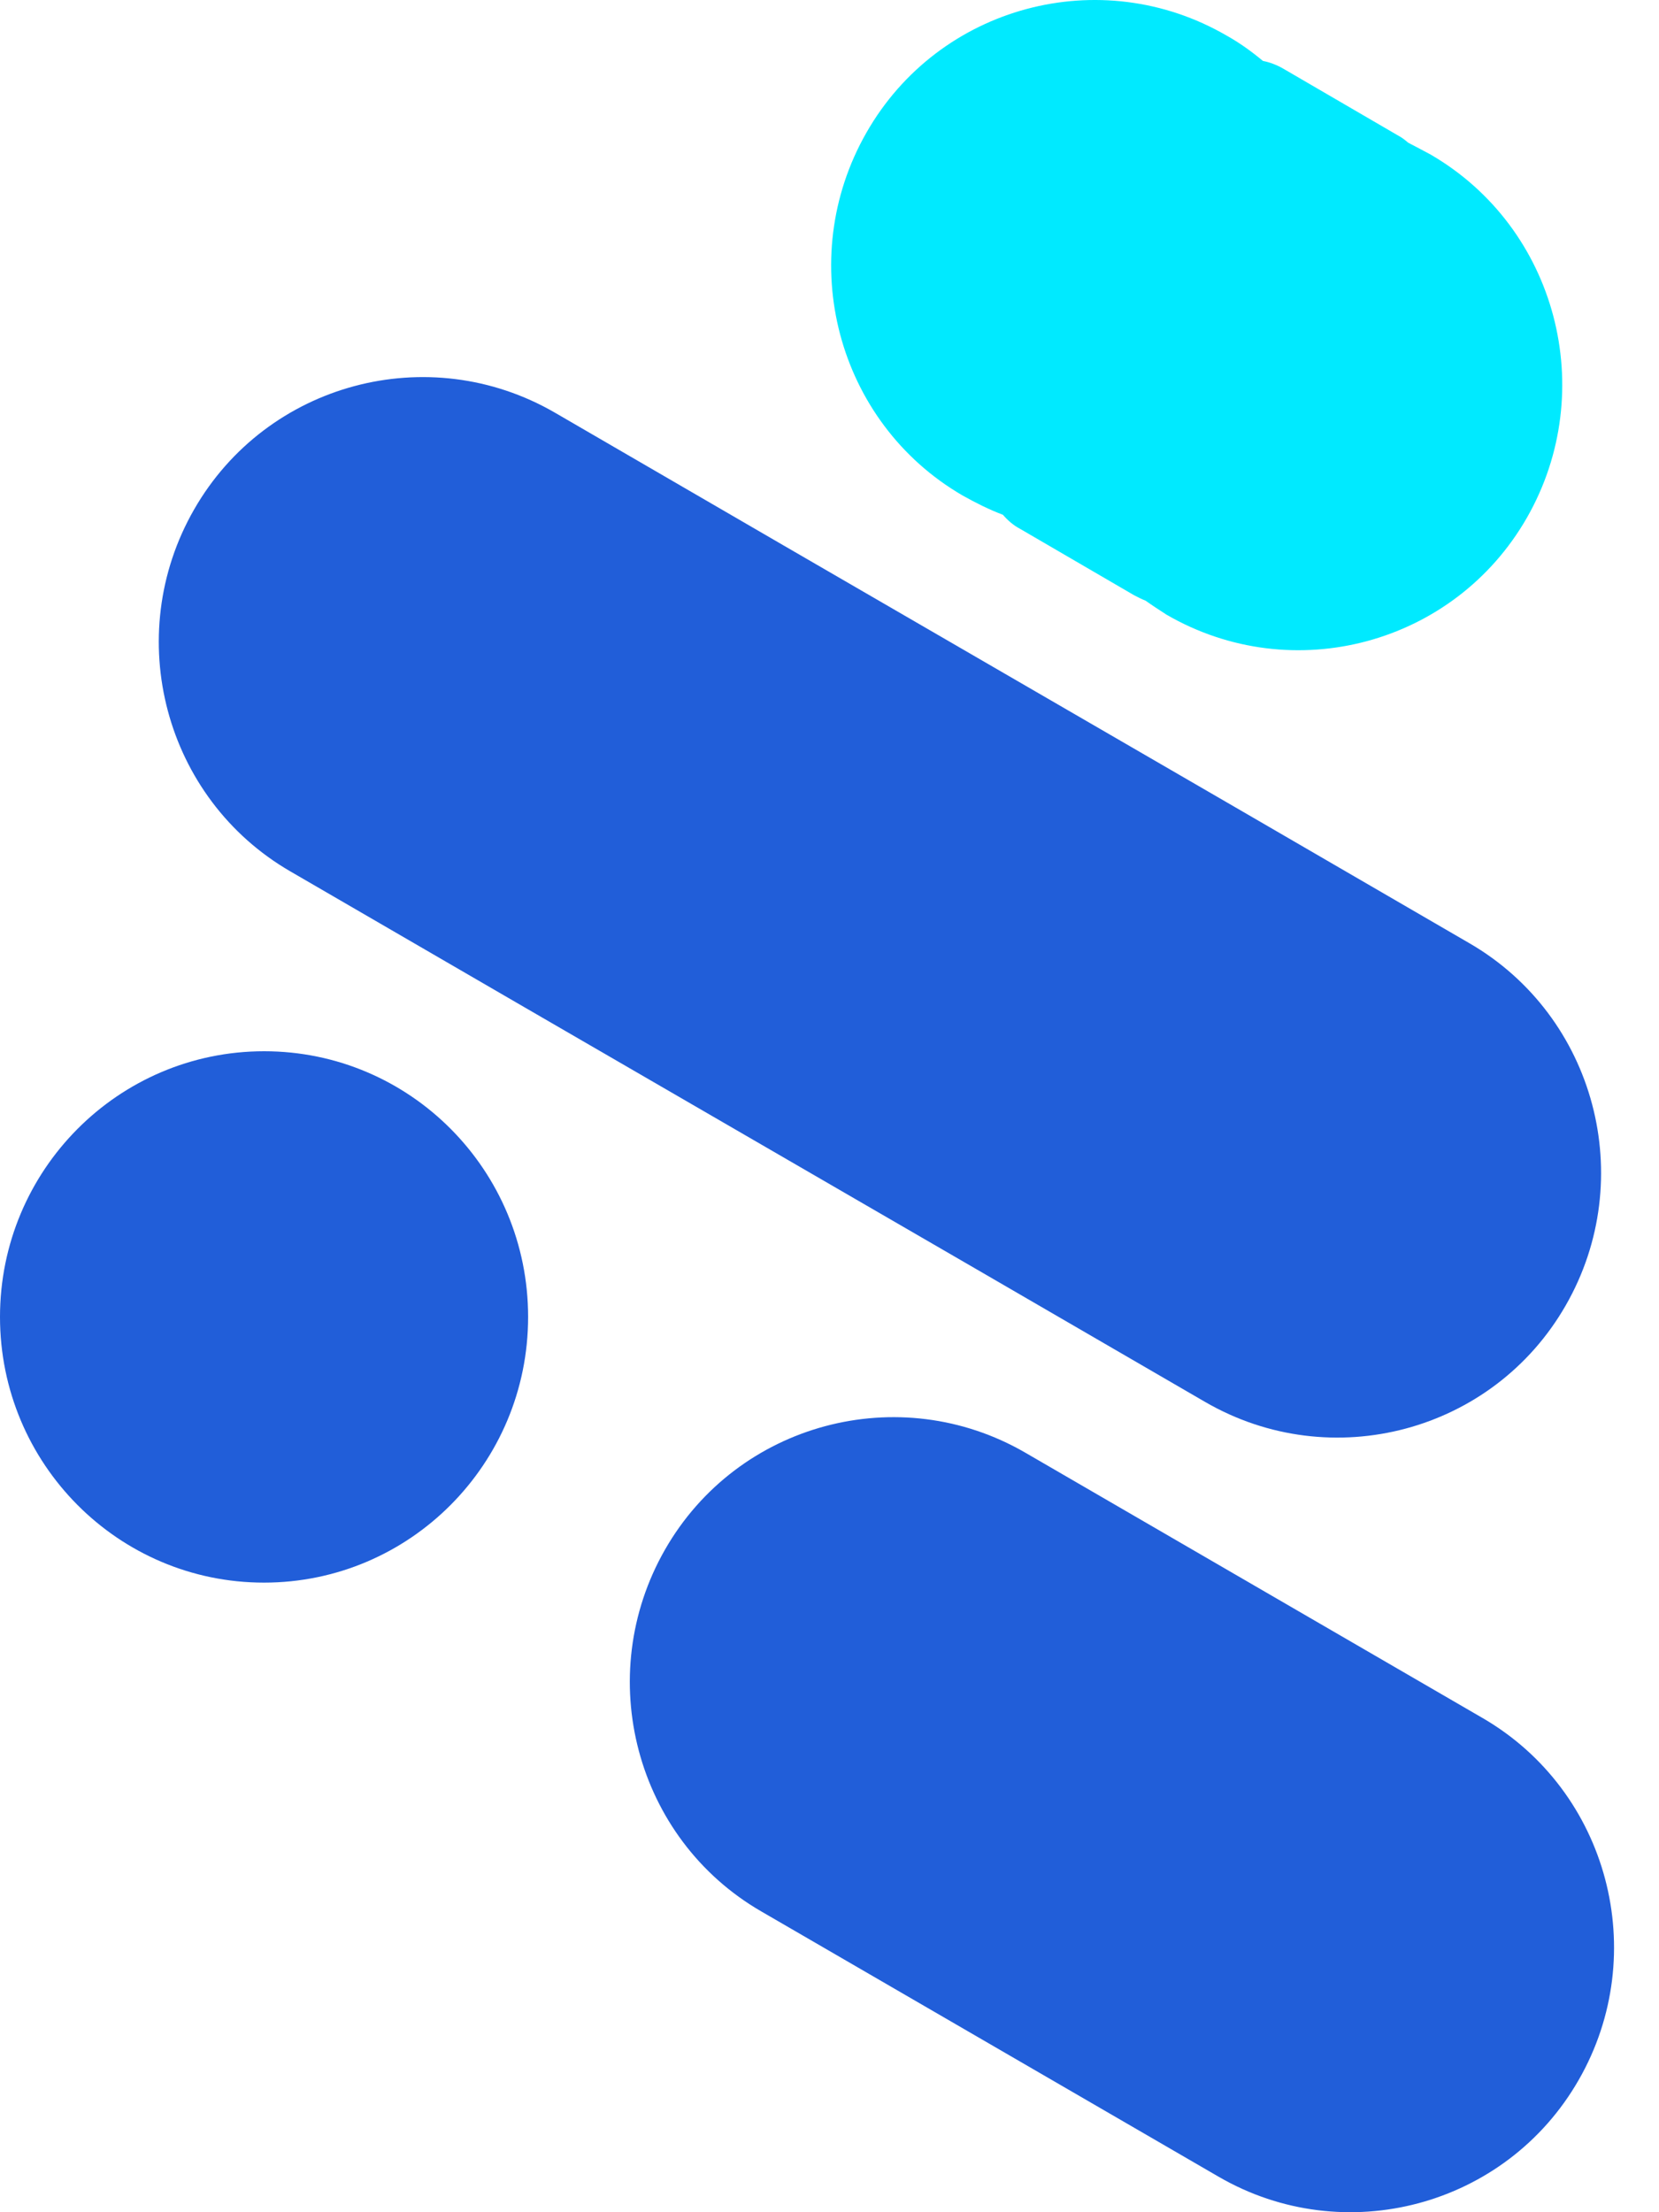
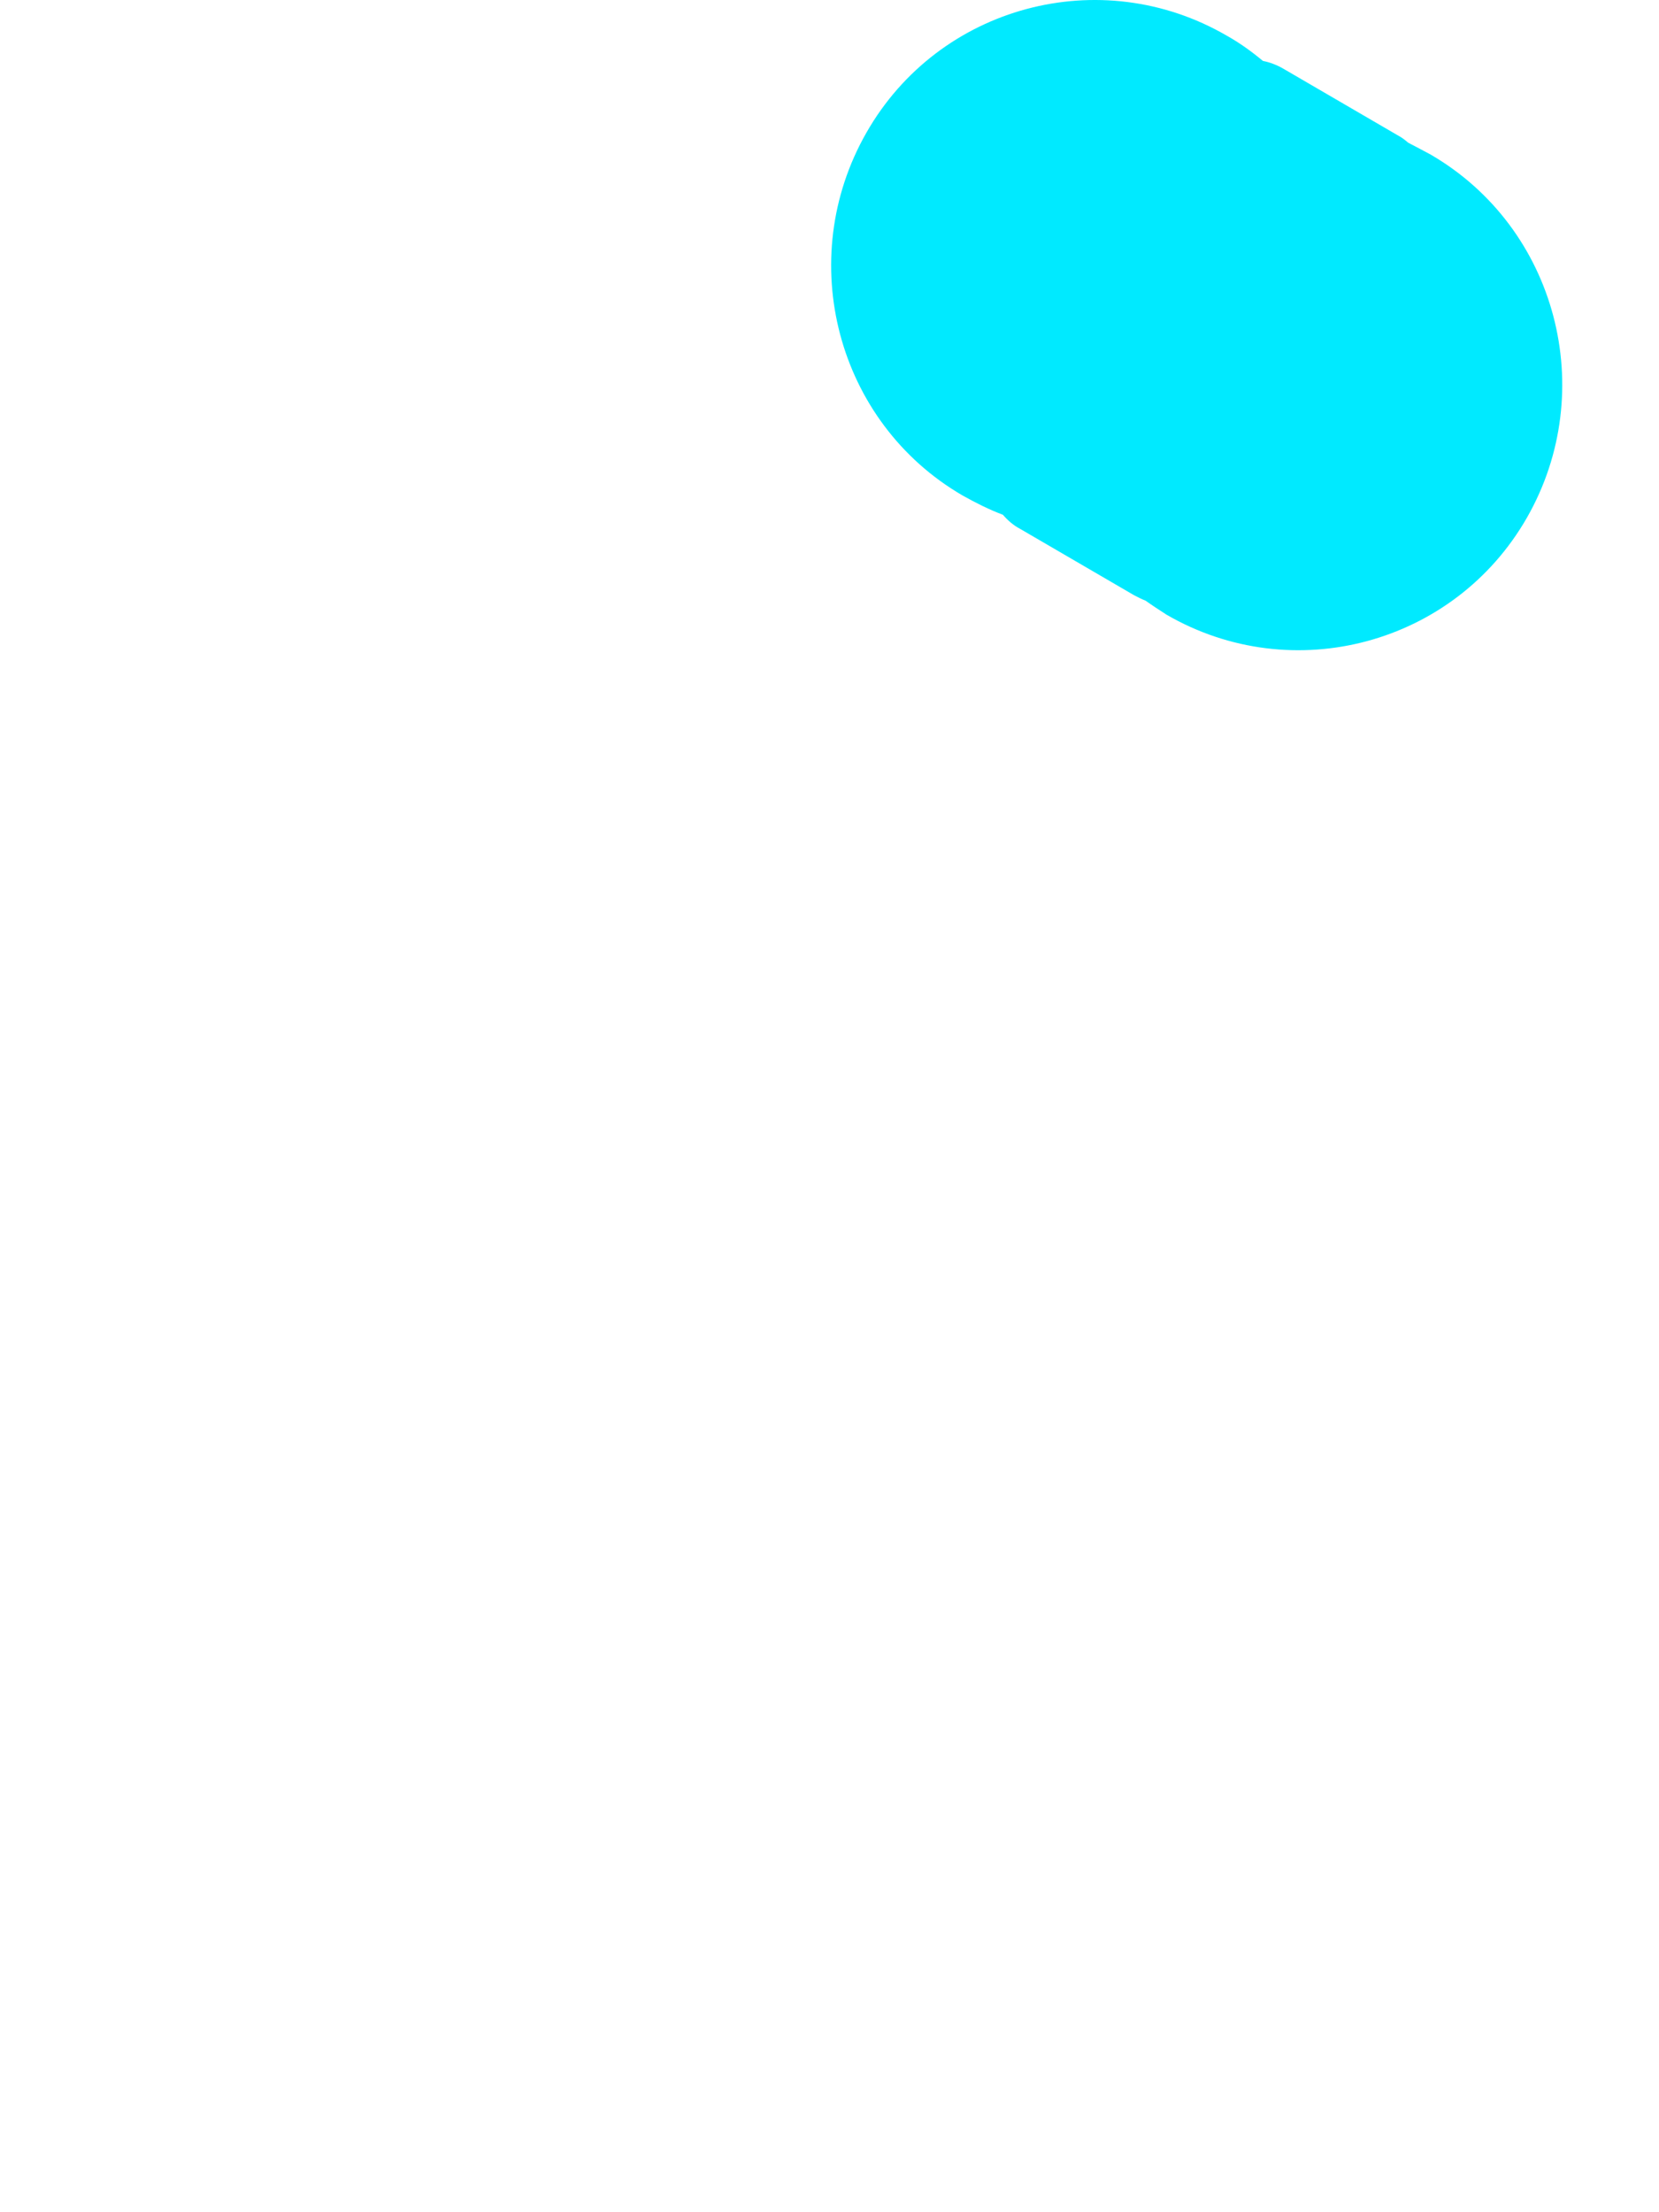
<svg xmlns="http://www.w3.org/2000/svg" width="15" height="20" viewBox="0 0 15 20" fill="none">
-   <path fill-rule="evenodd" clip-rule="evenodd" d="M4.775 11.906C4.775 13.233 3.706 14.308 2.387 14.308C1.068 14.308 0 13.232 0 11.906C0 10.58 1.069 9.504 2.388 9.504C3.708 9.504 4.775 10.579 4.775 11.906Z" fill="#215ED9" />
-   <path fill-rule="evenodd" clip-rule="evenodd" d="M13.403 15.531L9.27 13.133C8.131 12.473 6.669 12.863 6.013 14.009C5.358 15.154 5.745 16.623 6.884 17.281L11.018 19.679C12.156 20.339 13.618 19.949 14.274 18.804C14.931 17.66 14.543 16.191 13.403 15.531Z" fill="#215ED9" />
  <path fill-rule="evenodd" clip-rule="evenodd" d="M7.834 1.199C7.178 2.347 7.565 3.819 8.704 4.48C8.824 4.547 8.943 4.607 9.068 4.654C9.11 4.703 9.163 4.75 9.223 4.781L10.255 5.382C10.29 5.399 10.321 5.417 10.357 5.43C10.416 5.472 10.482 5.515 10.547 5.557C11.687 6.218 13.149 5.828 13.806 4.68C14.462 3.532 14.075 2.059 12.936 1.398C12.87 1.363 12.805 1.327 12.732 1.29C12.703 1.265 12.672 1.241 12.637 1.223L11.605 0.622C11.545 0.587 11.479 0.562 11.419 0.551C11.318 0.467 11.211 0.389 11.091 0.322C9.951 -0.34 8.489 0.051 7.834 1.199Z" fill="#00EAFF" />
-   <path fill-rule="evenodd" clip-rule="evenodd" d="M14.157 11.801C14.814 10.656 14.425 9.187 13.285 8.527L11.22 7.328L7.081 4.929L5.016 3.73C3.875 3.07 2.412 3.46 1.755 4.606C1.098 5.751 1.487 7.22 2.627 7.879L4.693 9.078L8.831 11.476L10.897 12.675C12.038 13.336 13.501 12.947 14.157 11.801Z" fill="#215ED9" />
</svg>